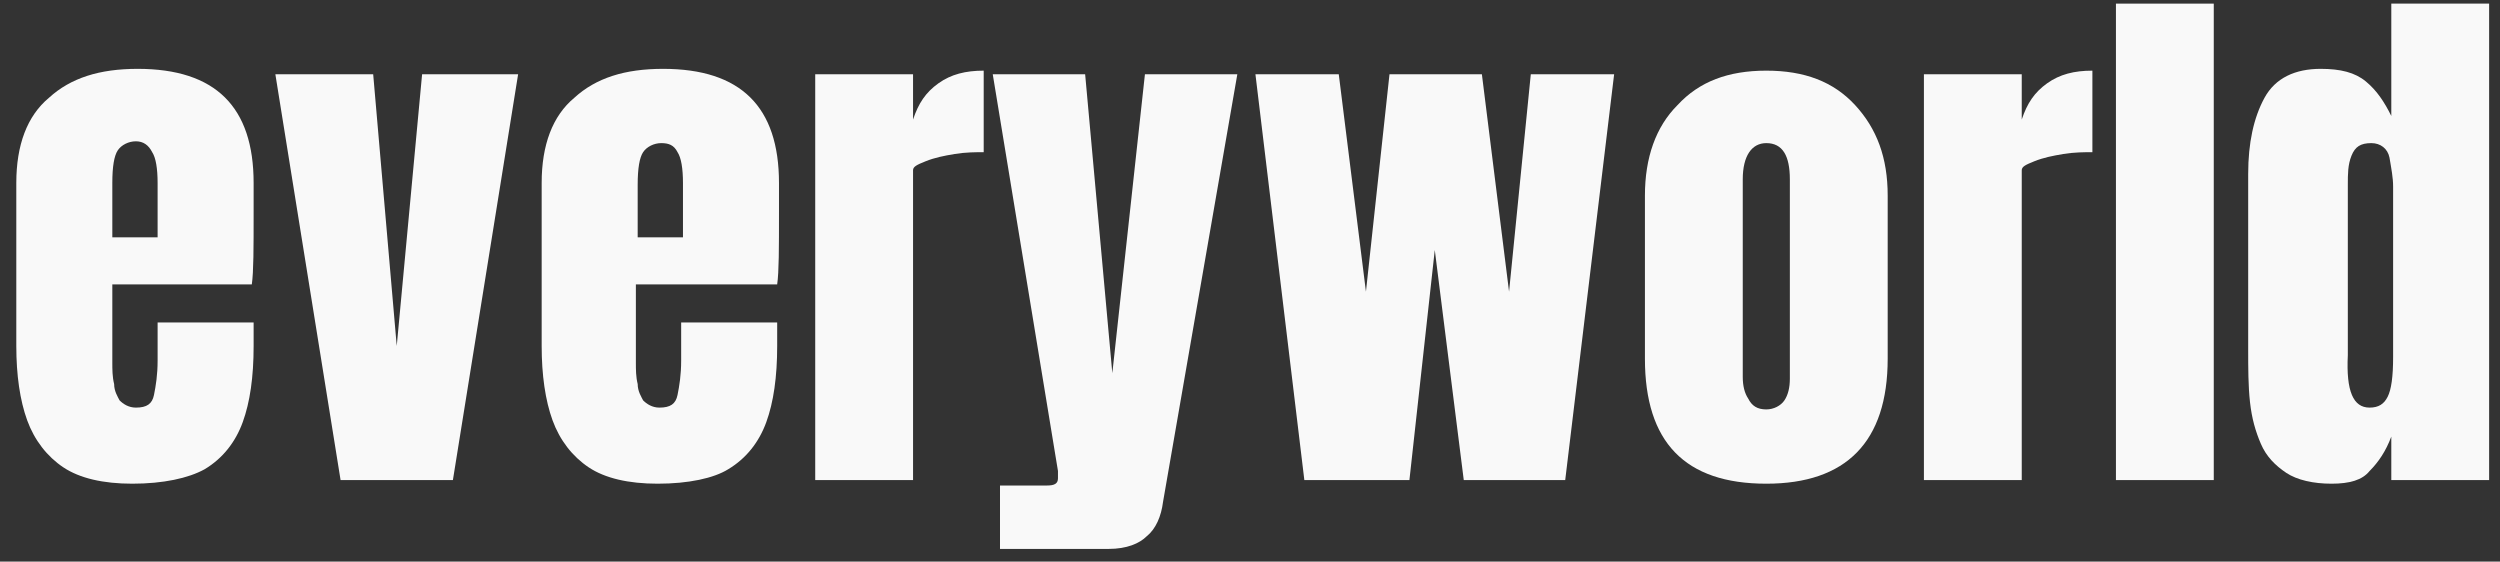
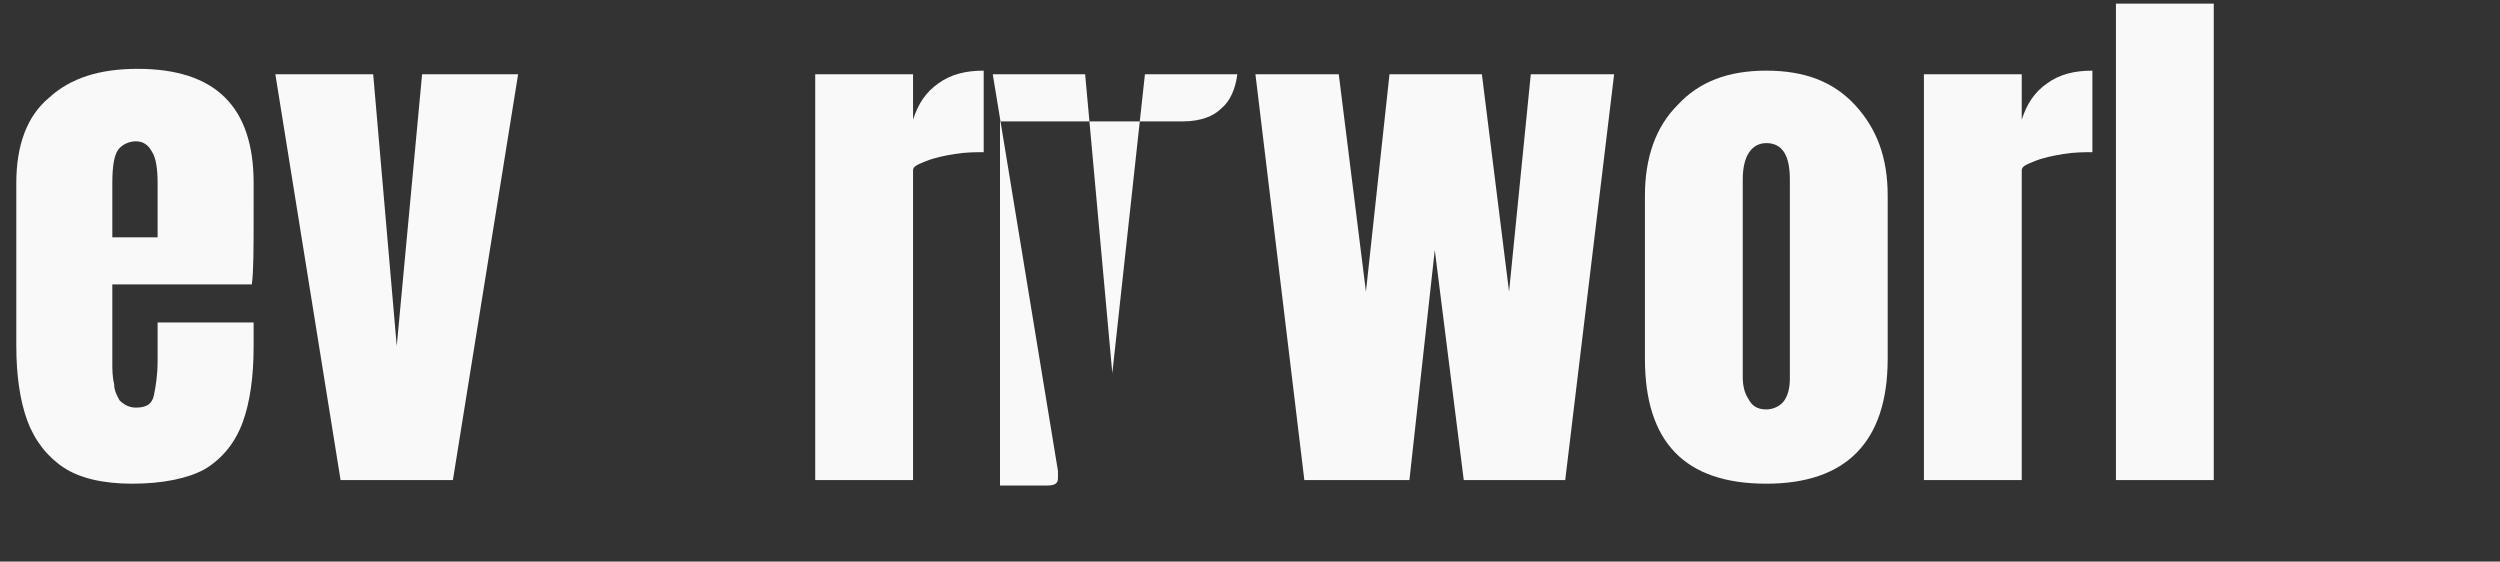
<svg xmlns="http://www.w3.org/2000/svg" version="1.1" id="Camada_1" x="0px" y="0px" viewBox="0 0 138 31" style="enable-background:new 0 0 138 31;" xml:space="preserve">
  <rect x="0" y="0" width="138" height="31" fill="#333333" stroke="none" />
  <style type="text/css">
	.st0{fill:#F9F9F9;}
</style>
-   <path class="st0" d="M128.7,26.7c-1,0-1.9-0.2-2.5-0.6c-0.6-0.4-1.1-0.9-1.4-1.6c-0.3-0.7-0.5-1.4-0.6-2.3c-0.1-0.9-0.1-1.9-0.1-2.9  V9.6c0-1.7,0.3-3.1,0.9-4.2c0.6-1.1,1.7-1.6,3.1-1.6c1.1,0,1.9,0.2,2.5,0.7c0.6,0.5,1,1.1,1.4,1.9V0.2h5.4v26.3h-5.4v-2.4  c-0.3,0.8-0.7,1.4-1.2,1.9C130.4,26.5,129.7,26.7,128.7,26.7z M130.8,22.5c0.5,0,0.8-0.2,1-0.6c0.2-0.4,0.3-1.1,0.3-2.2v-9.4  c0-0.5-0.1-1-0.2-1.6c-0.1-0.5-0.5-0.8-1-0.8c-0.6,0-0.9,0.2-1.1,0.7c-0.2,0.5-0.2,1-0.2,1.6v9.4C129.5,21.6,129.9,22.5,130.8,22.5z  " />
  <path class="st0" d="M116.8,26.5V0.2h5.4v26.3H116.8z" />
  <path class="st0" d="M106.2,26.5V4.1h5.4v2.5c0.3-0.9,0.7-1.5,1.4-2c0.7-0.5,1.5-0.7,2.5-0.7v4.5c-0.4,0-1,0-1.6,0.1  c-0.6,0.1-1.1,0.2-1.6,0.4c-0.5,0.2-0.7,0.3-0.7,0.5v17.1H106.2z" />
  <path class="st0" d="M97.5,26.7c-4.5,0-6.7-2.3-6.7-6.9v-9c0-2.1,0.6-3.8,1.8-5c1.2-1.3,2.8-1.9,4.9-1.9c2.1,0,3.7,0.6,4.9,1.9  c1.2,1.3,1.8,2.9,1.8,5v9C104.2,24.4,101.9,26.7,97.5,26.7z M97.5,22.6c0.4,0,0.8-0.2,1-0.5c0.2-0.3,0.3-0.7,0.3-1.2V9.9  c0-1.3-0.4-2-1.3-2c-0.8,0-1.3,0.7-1.3,2v10.9c0,0.5,0.1,0.9,0.3,1.2C96.7,22.4,97,22.6,97.5,22.6z" />
  <path class="st0" d="M72,26.5L69.3,4.1h4.6l1.5,12l1.3-12h5.1l1.5,12l1.2-12h4.6l-2.7,22.4h-5.6l-1.6-12.7l-1.4,12.7H72z" />
-   <path class="st0" d="M55.2,30.2v-3.4h2.6c0.4,0,0.6-0.1,0.6-0.4c0-0.1,0-0.3,0-0.4L54.8,4.1h5.1l1.5,16.5l1.8-16.5h5.1l-4.1,23.6  c-0.1,0.8-0.4,1.5-0.9,1.9c-0.4,0.4-1.1,0.7-2.1,0.7H55.2z" />
+   <path class="st0" d="M55.2,30.2v-3.4h2.6c0.4,0,0.6-0.1,0.6-0.4c0-0.1,0-0.3,0-0.4L54.8,4.1h5.1l1.5,16.5l1.8-16.5h5.1c-0.1,0.8-0.4,1.5-0.9,1.9c-0.4,0.4-1.1,0.7-2.1,0.7H55.2z" />
  <path class="st0" d="M45,26.5V4.1h5.4v2.5c0.3-0.9,0.7-1.5,1.4-2c0.7-0.5,1.5-0.7,2.5-0.7v4.5c-0.4,0-1,0-1.6,0.1  c-0.6,0.1-1.1,0.2-1.6,0.4c-0.5,0.2-0.7,0.3-0.7,0.5v17.1H45z" />
-   <path class="st0" d="M36.3,26.7c-1.6,0-2.9-0.3-3.8-0.9s-1.6-1.5-2-2.6c-0.4-1.1-0.6-2.5-0.6-4.1v-9c0-2.1,0.6-3.7,1.8-4.7  c1.2-1.1,2.8-1.6,4.9-1.6c4.3,0,6.4,2.1,6.4,6.3v1.6c0,2,0,3.3-0.1,4h-7.8v4.3c0,0.4,0,0.8,0.1,1.2c0,0.4,0.2,0.7,0.3,0.9  c0.2,0.2,0.5,0.4,0.9,0.4c0.6,0,0.9-0.2,1-0.7c0.1-0.5,0.2-1.1,0.2-1.9v-2.1h5.3v1.3c0,1.7-0.2,3.1-0.6,4.2c-0.4,1.1-1.1,2-2.1,2.6  C39.4,26.4,38,26.7,36.3,26.7z M35.2,13.1h2.5v-3c0-0.8-0.1-1.4-0.3-1.7c-0.2-0.4-0.5-0.5-0.9-0.5c-0.4,0-0.8,0.2-1,0.5  c-0.2,0.3-0.3,0.9-0.3,1.8V13.1z" />
  <path class="st0" d="M18.8,26.5L15.2,4.1h5.4l1.3,15l1.4-15h5.3L25,26.5H18.8z" />
  <path class="st0" d="M7.3,26.7c-1.6,0-2.9-0.3-3.8-0.9c-0.9-0.6-1.6-1.5-2-2.6c-0.4-1.1-0.6-2.5-0.6-4.1v-9c0-2.1,0.6-3.7,1.8-4.7  c1.2-1.1,2.8-1.6,4.9-1.6c4.3,0,6.4,2.1,6.4,6.3v1.6c0,2,0,3.3-0.1,4H6.2v4.3c0,0.4,0,0.8,0.1,1.2c0,0.4,0.2,0.7,0.3,0.9  c0.2,0.2,0.5,0.4,0.9,0.4c0.6,0,0.9-0.2,1-0.7c0.1-0.5,0.2-1.1,0.2-1.9v-2.1H14v1.3c0,1.7-0.2,3.1-0.6,4.2c-0.4,1.1-1.1,2-2.1,2.6  C10.4,26.4,9,26.7,7.3,26.7z M6.2,13.1h2.5v-3c0-0.8-0.1-1.4-0.3-1.7C8.2,8,7.9,7.8,7.5,7.8c-0.4,0-0.8,0.2-1,0.5  c-0.2,0.3-0.3,0.9-0.3,1.8V13.1z" />
</svg>